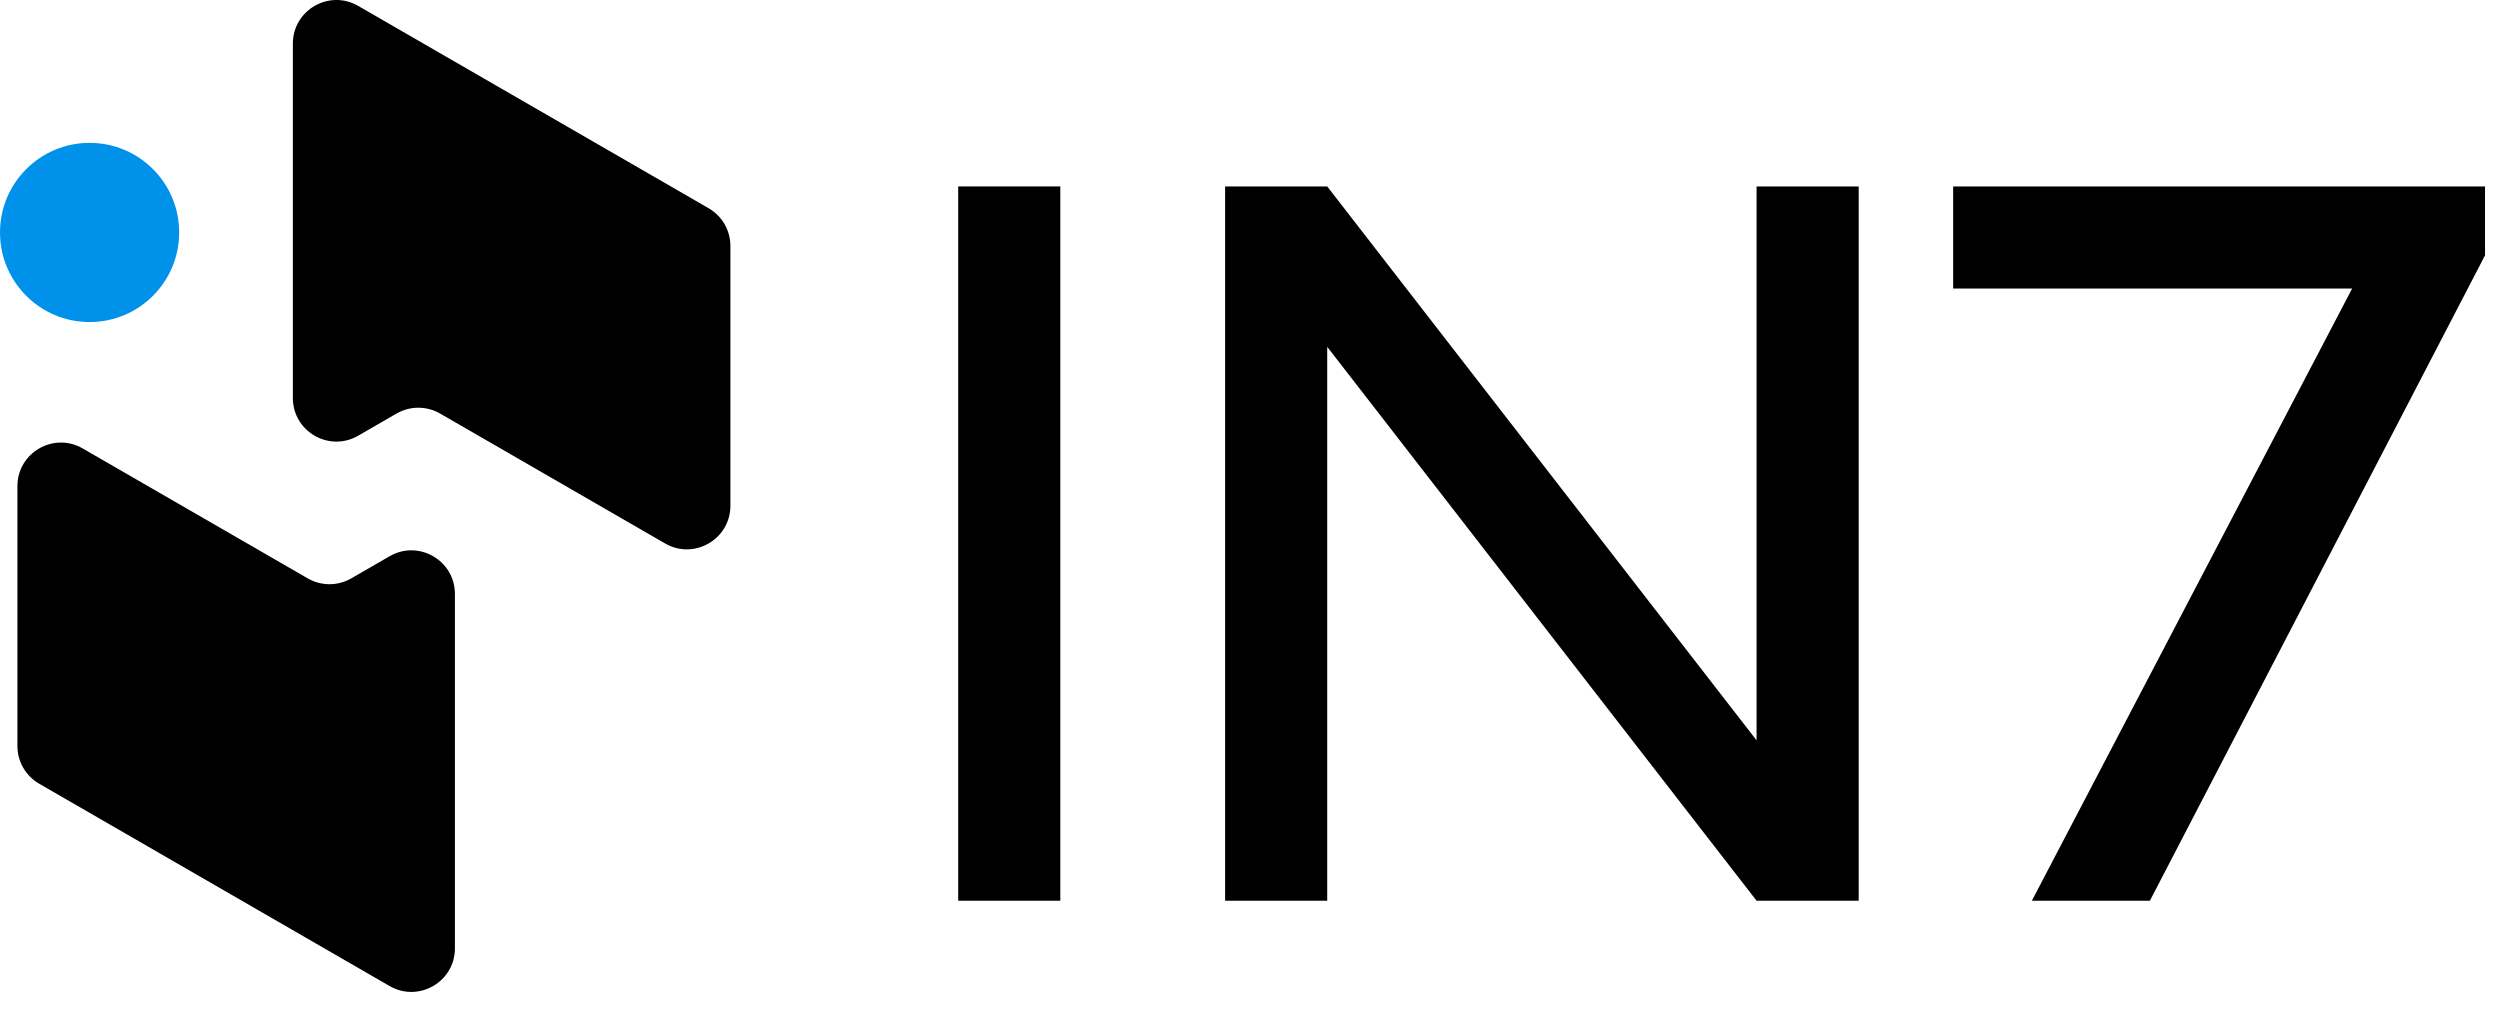
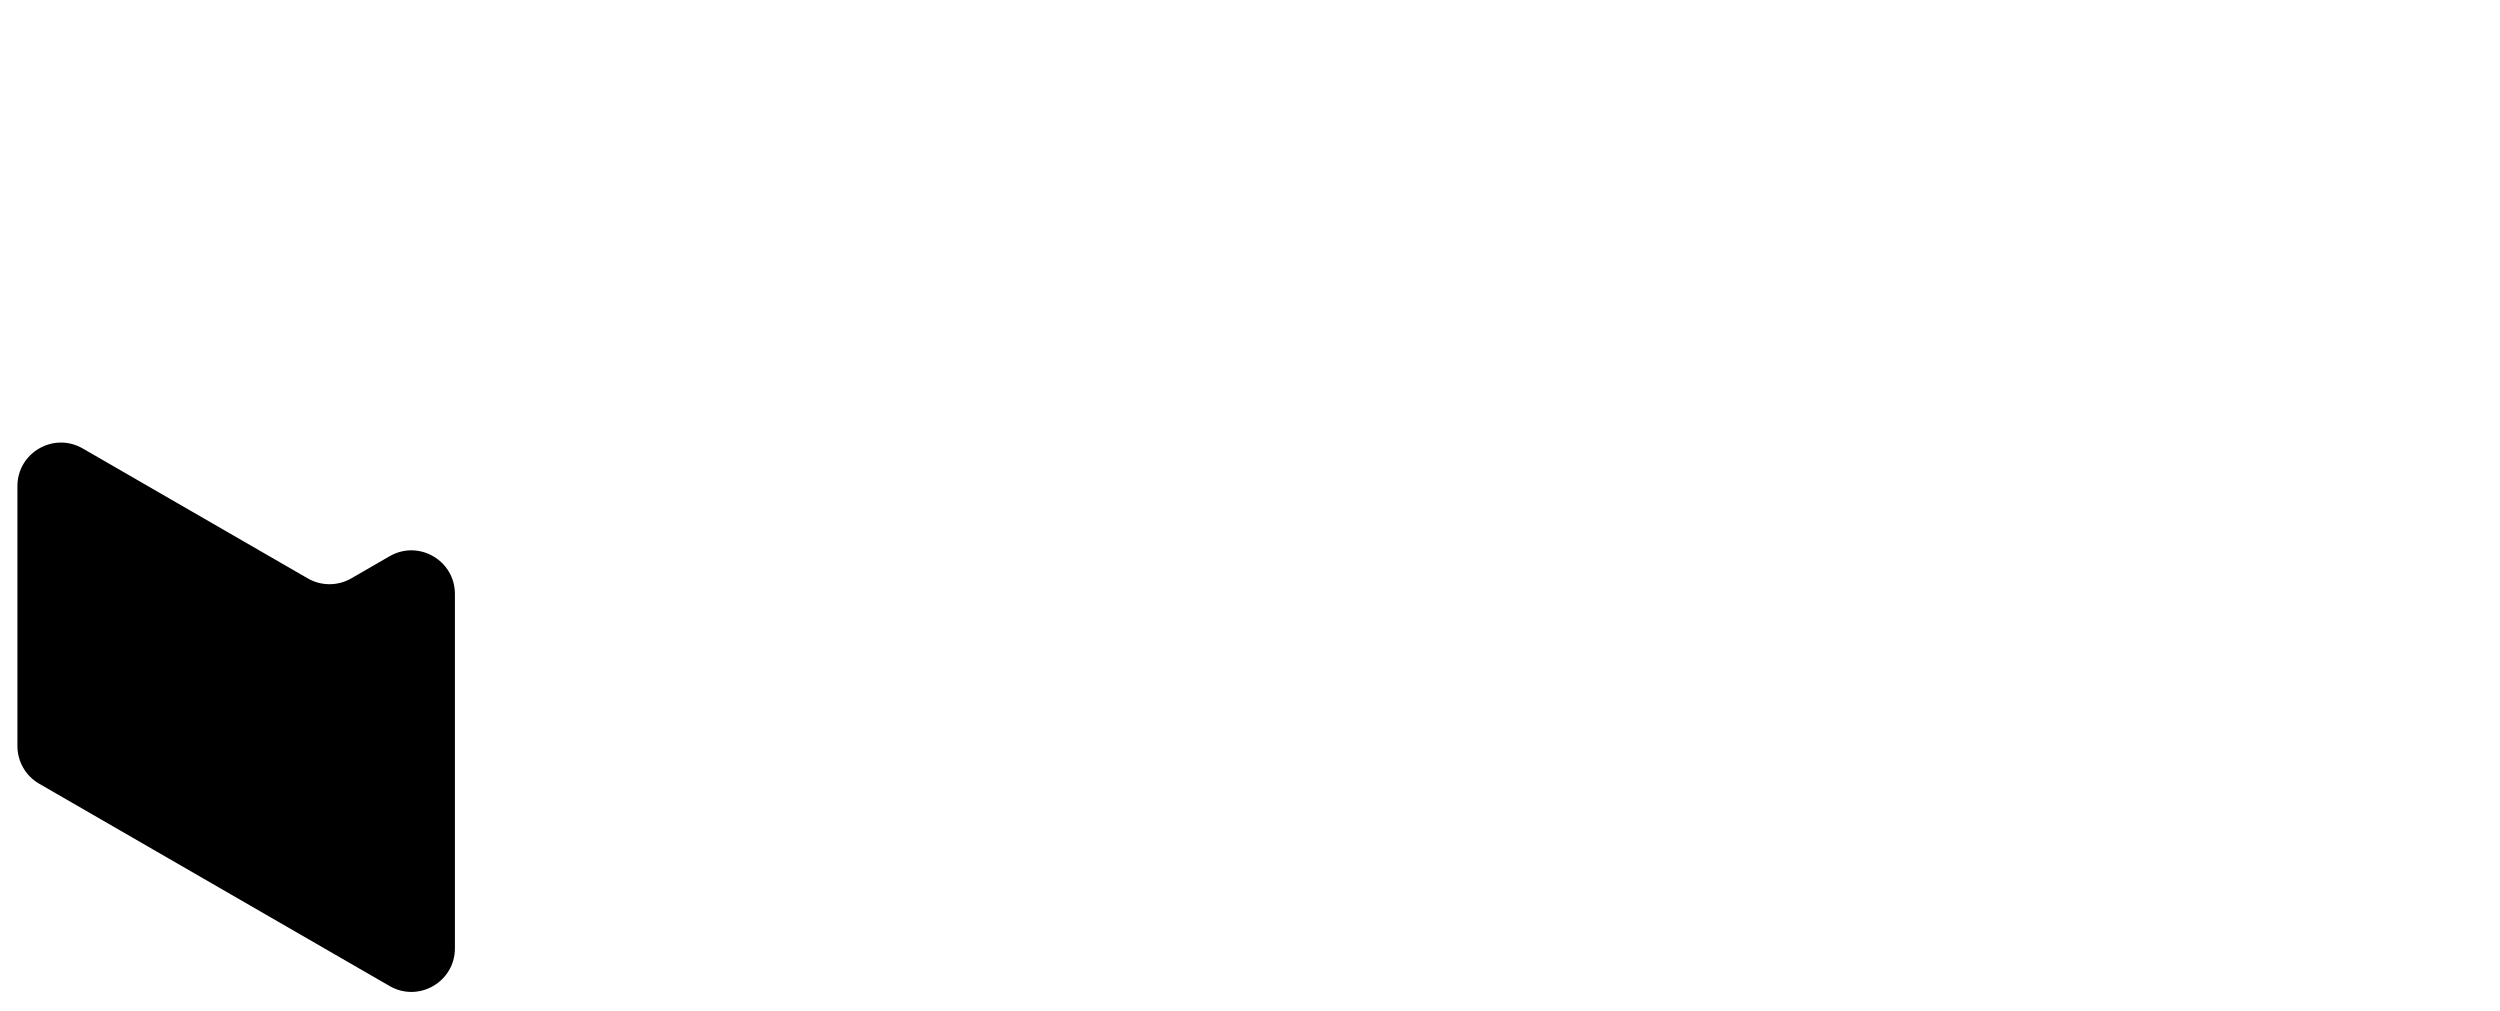
<svg xmlns="http://www.w3.org/2000/svg" width="89" height="36" viewBox="0 0 89 36" fill="none">
-   <path d="M6.379 8.275C6.379 6.514 4.951 5.086 3.19 5.086C1.428 5.086 3.05176e-05 6.514 3.05176e-05 8.275C3.05176e-05 10.037 1.428 11.465 3.19 11.465C4.951 11.465 6.379 10.037 6.379 8.275Z" fill="#0091EA" />
  <path fill-rule="evenodd" clip-rule="evenodd" d="M12.505 20.59C12.025 20.867 11.434 20.867 10.955 20.59L2.944 15.965C1.911 15.369 0.62 16.114 0.62 17.308L0.62 26.558C0.62 27.111 0.915 27.623 1.394 27.9L13.87 35.103C14.904 35.699 16.195 34.954 16.195 33.761L16.195 23.616L16.195 21.144C16.195 19.951 14.904 19.205 13.87 19.802L12.505 20.59Z" fill="black" />
-   <path fill-rule="evenodd" clip-rule="evenodd" d="M14.117 14.722C14.596 14.446 15.187 14.446 15.667 14.722L23.677 19.347C24.71 19.944 26.002 19.198 26.002 18.005L26.002 8.755C26.002 8.202 25.707 7.69 25.227 7.413L12.751 0.21C11.718 -0.387 10.426 0.359 10.426 1.552L10.426 11.697L10.426 14.169C10.426 15.362 11.718 16.108 12.751 15.511L14.117 14.722Z" fill="black" />
-   <path d="M72.334 32.066L83.736 10.272H69.532V6.637H88.467V9.09L76.536 32.066H72.334Z" fill="black" />
-   <path d="M47.249 32.066H43.614V6.637H47.249L62.534 26.356V6.637H66.169V32.066H62.534L47.249 12.347V32.066Z" fill="black" />
-   <path d="M37.747 6.637V32.066H34.112V6.637H37.747Z" fill="black" />
</svg>